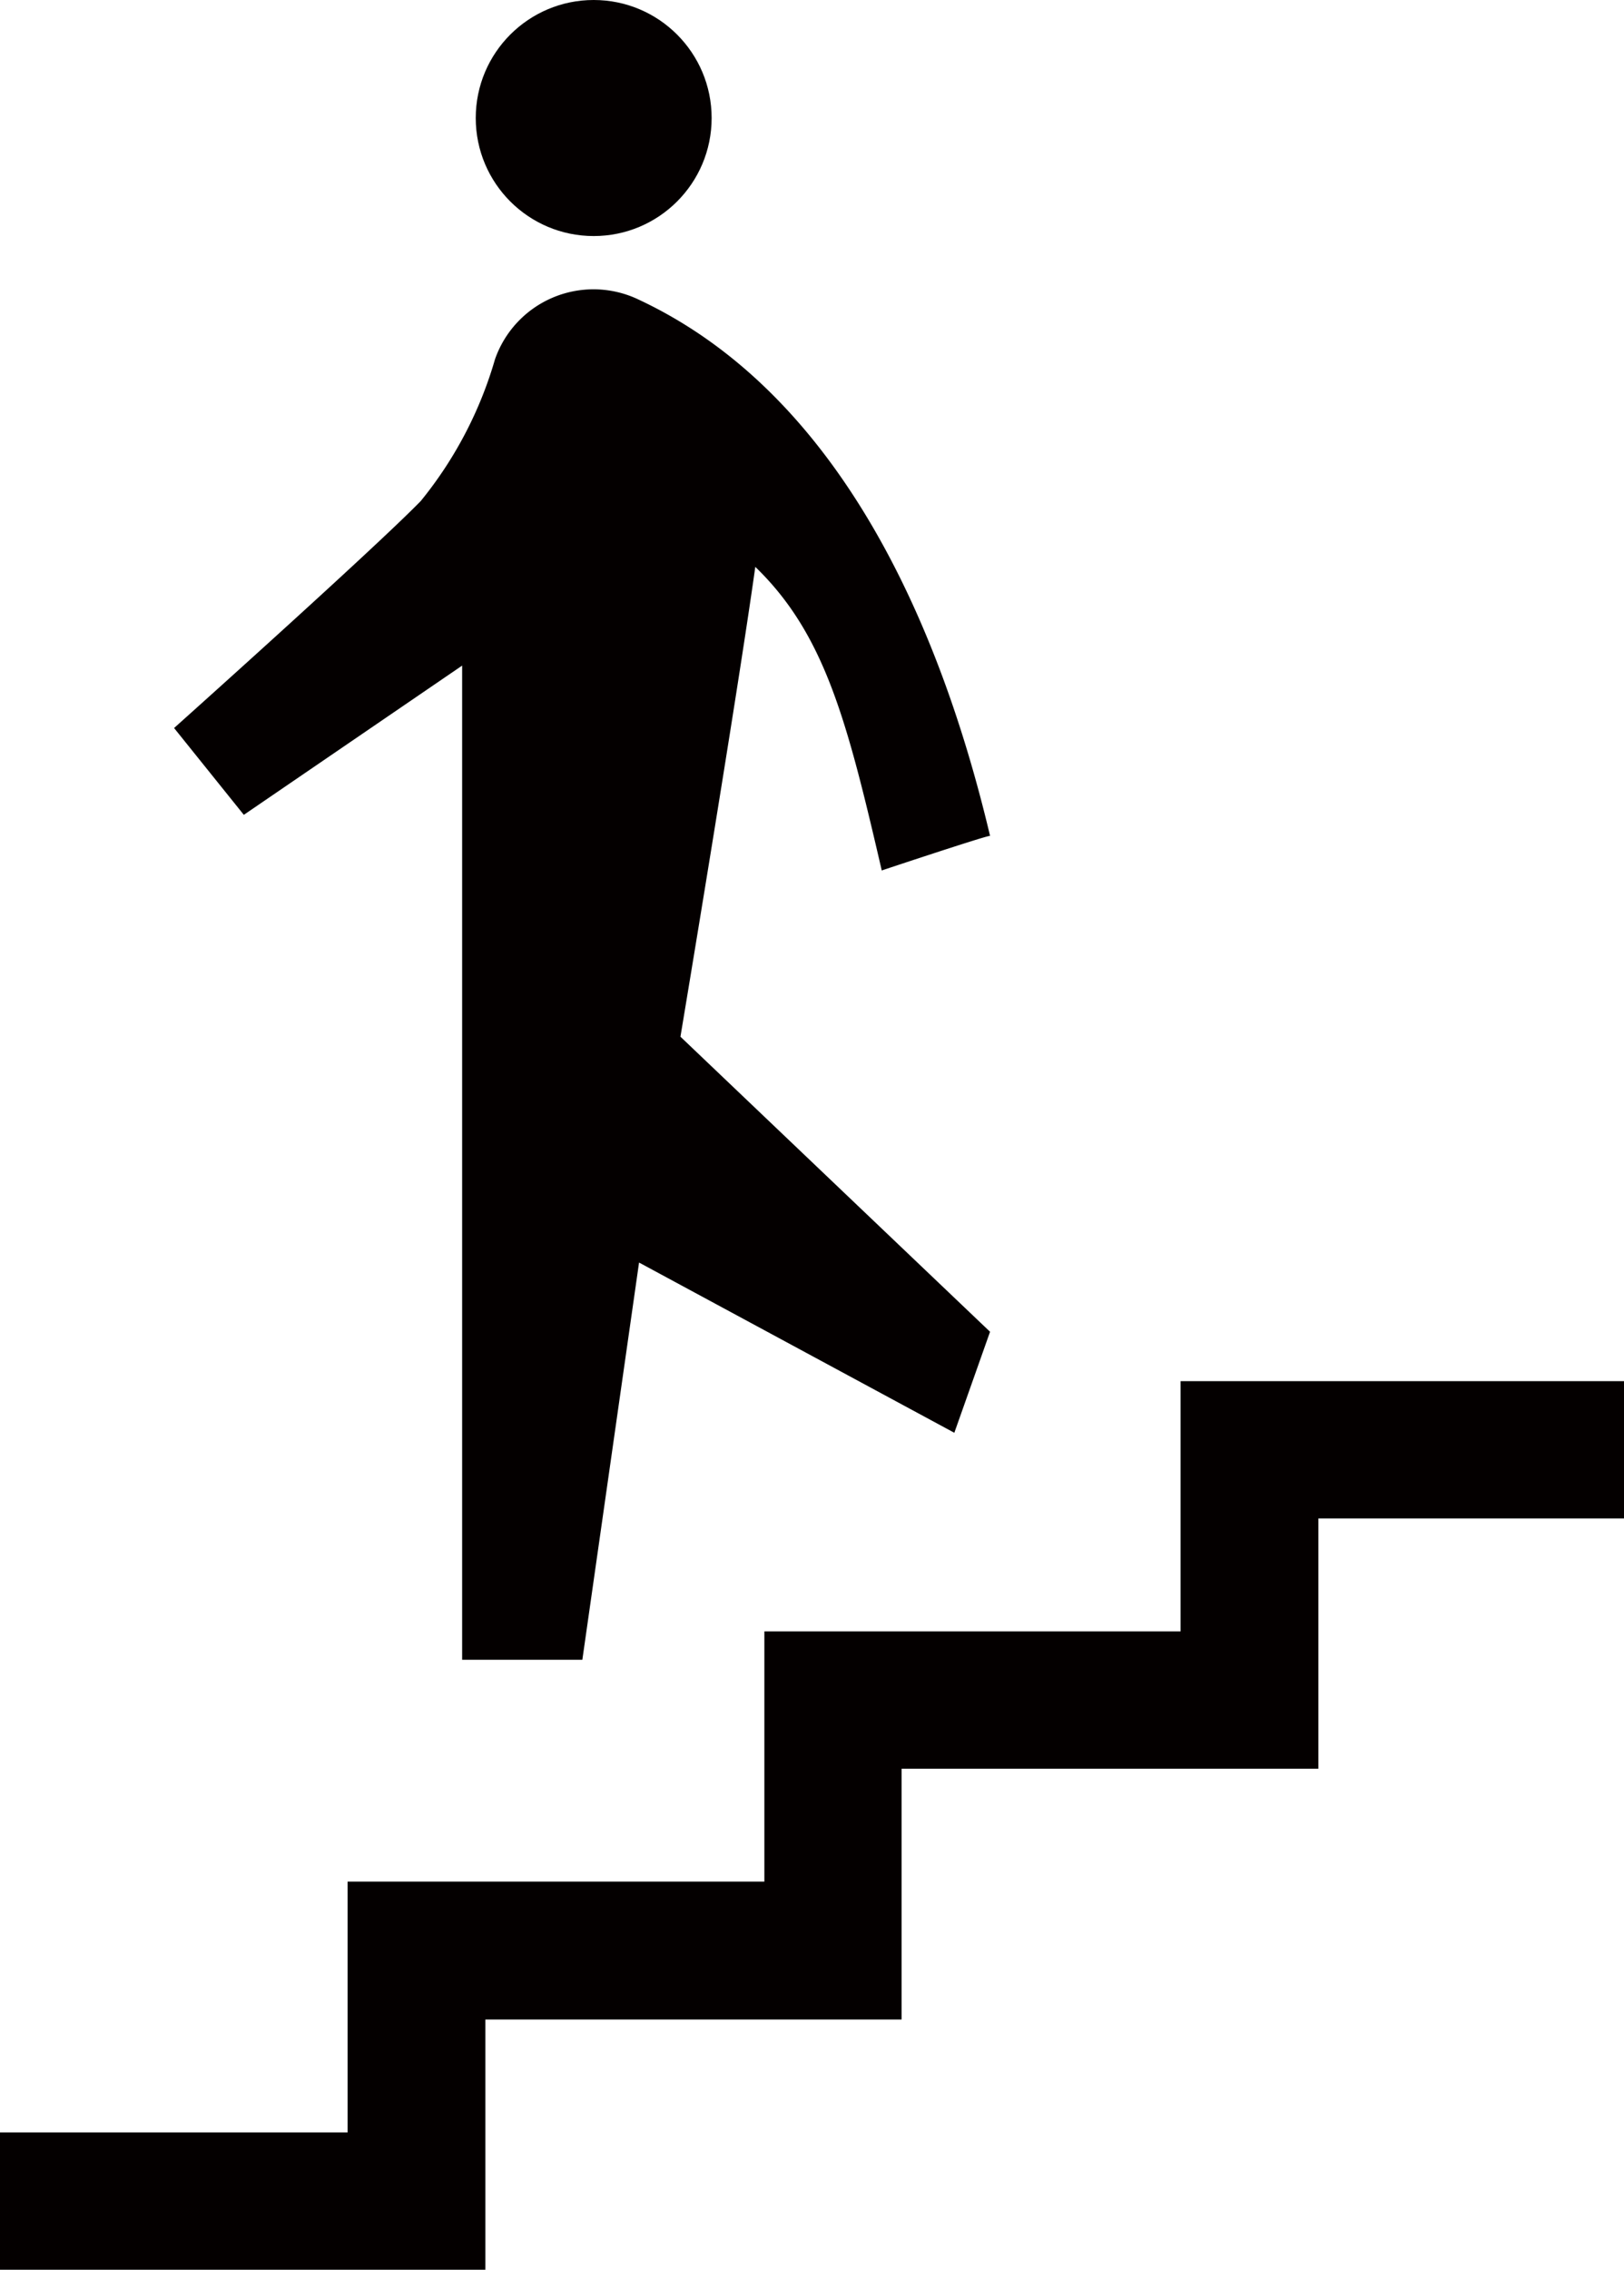
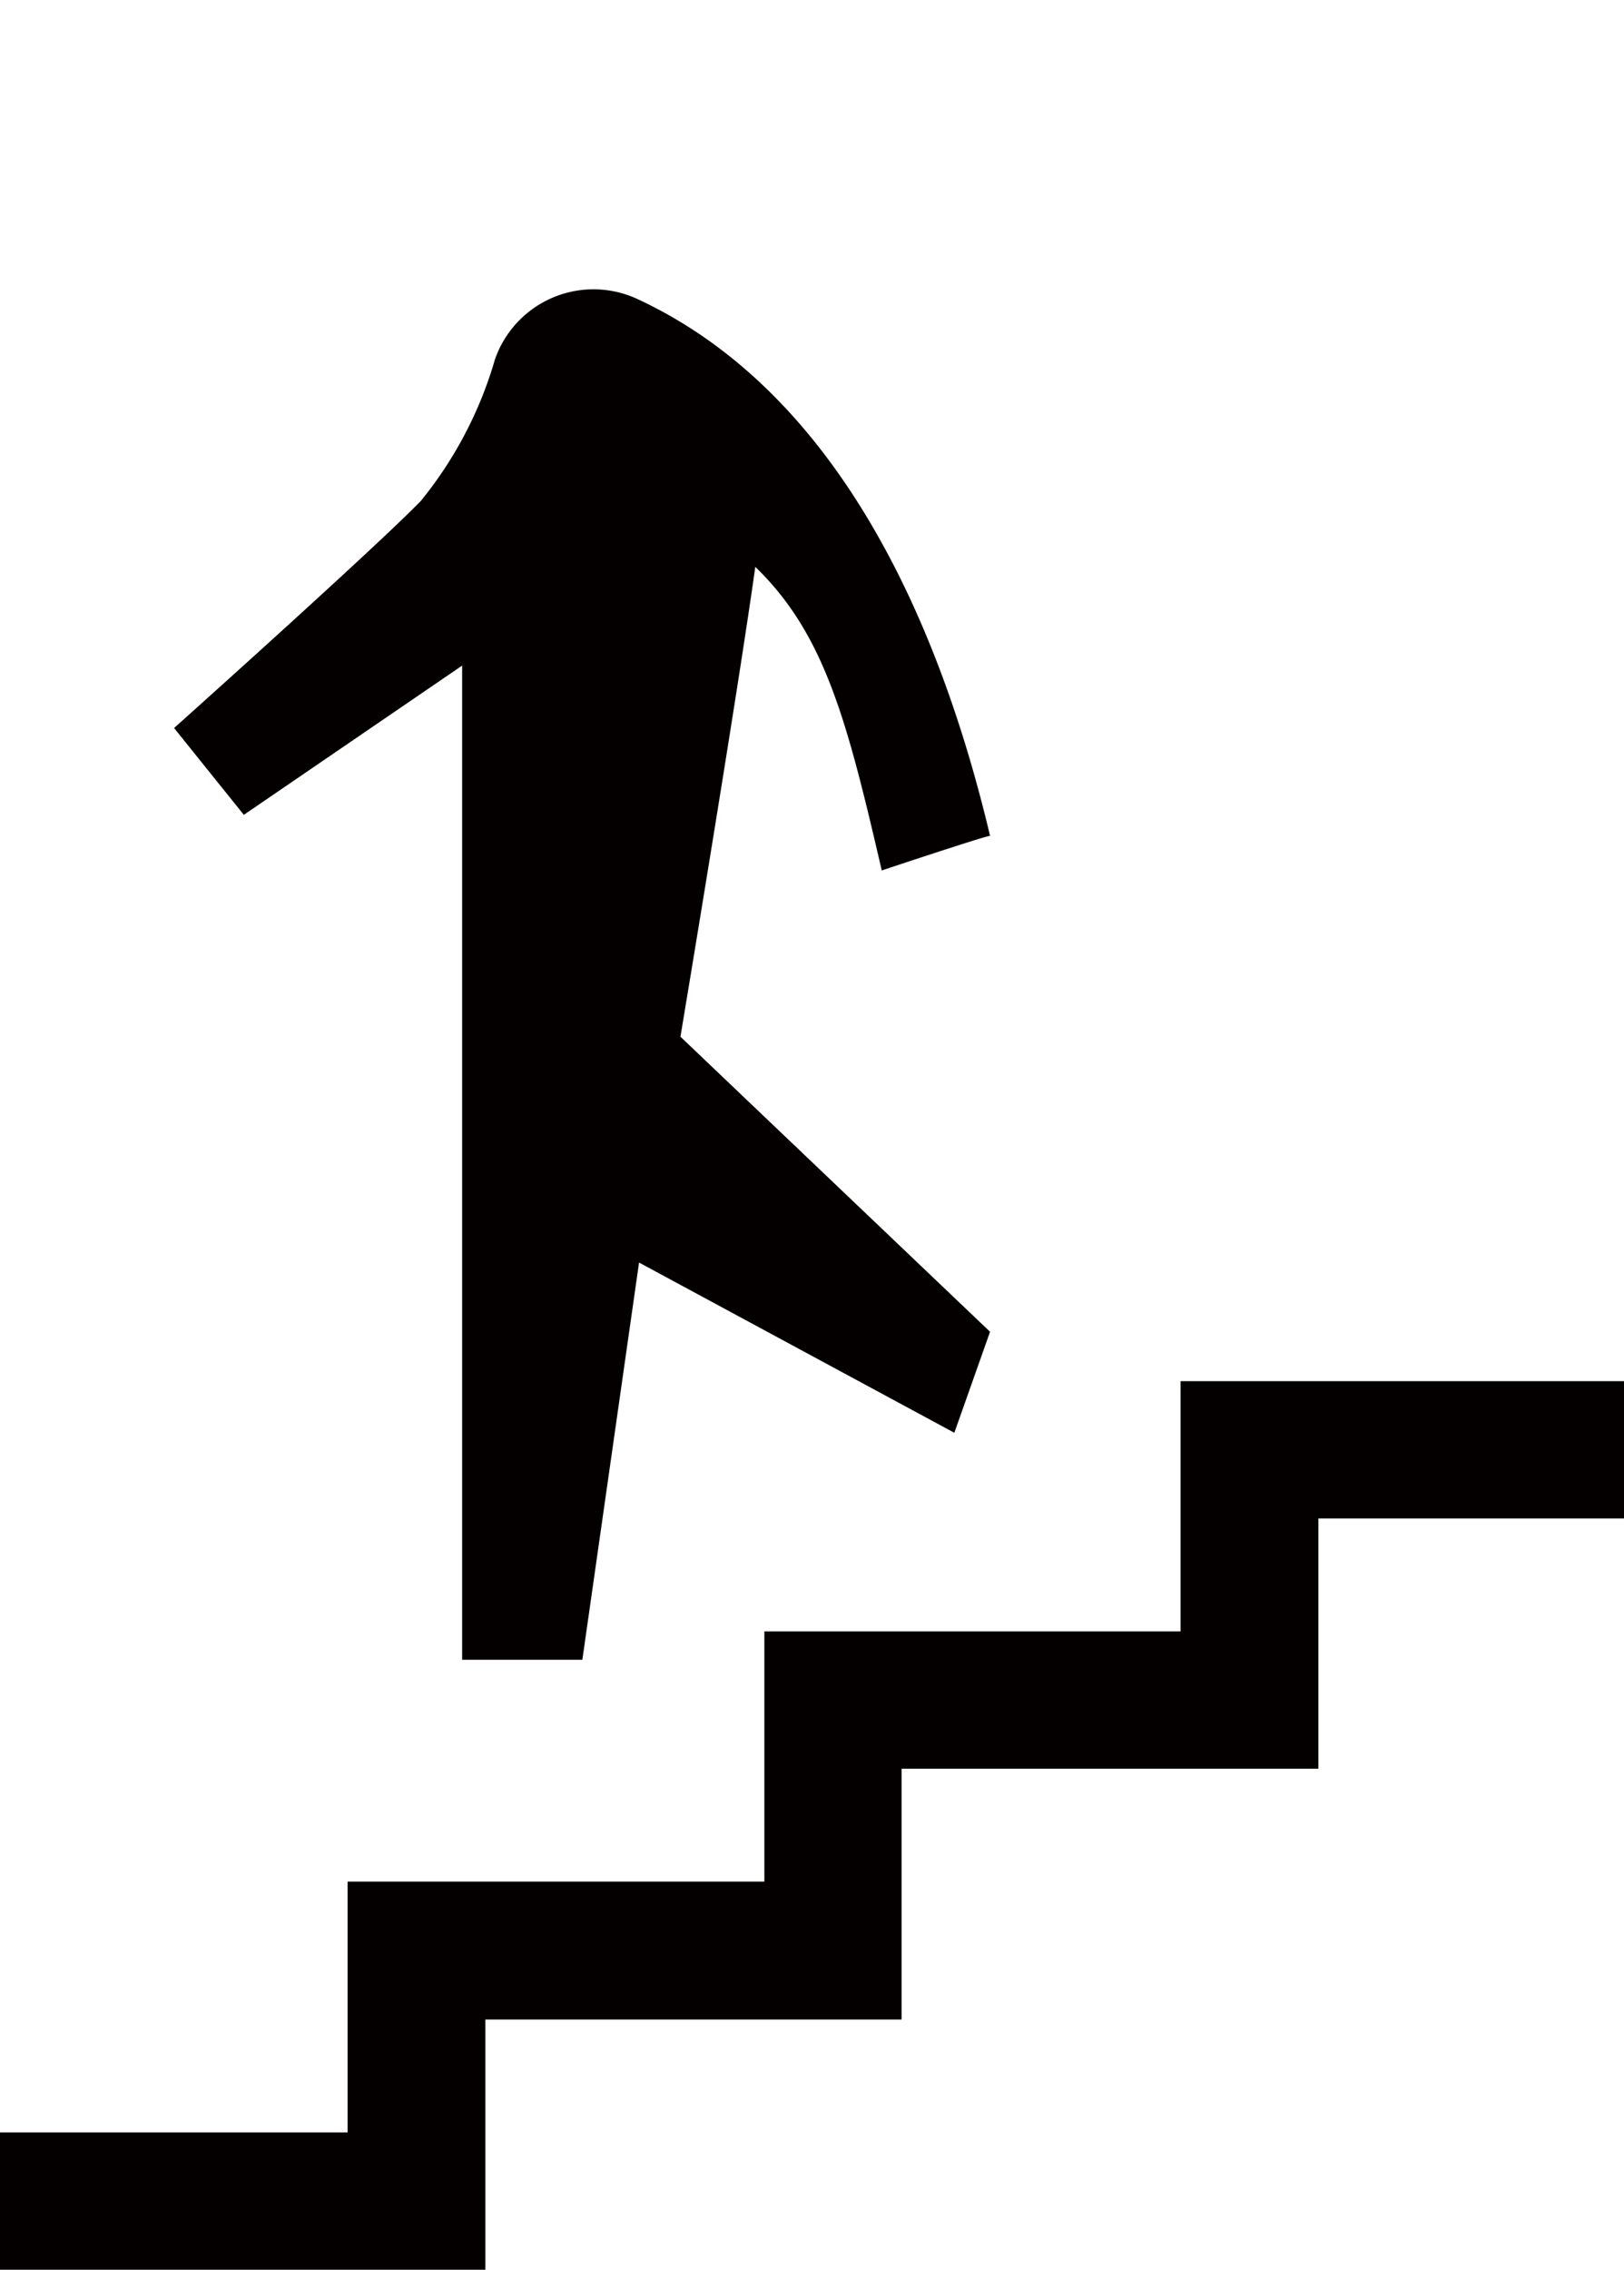
<svg xmlns="http://www.w3.org/2000/svg" viewBox="0 0 28.64 40">
  <defs>
    <style>
      .cls-1 {
        fill: #040000;
      }
    </style>
  </defs>
  <title>icon_stairs</title>
  <g id="レイヤー_2" data-name="レイヤー 2">
    <g id="レイヤー_1-2" data-name="レイヤー 1">
      <g>
-         <circle class="cls-1" cx="10.47" cy="2.08" r="2.08" />
        <path class="cls-1" d="M11.22,5.26c3.39,1.56,5.27,5.38,6.24,9.47-.08,0-1.91.61-1.91.61-.61-2.63-1-4.16-2.23-5.35C13,12.28,12,18.27,12,18.27l5.46,5.2-.63,1.78-5.56-3-1,7H8.15V11.73L4.3,14.36,3.07,12.83s3.49-3.12,4.35-4a7.06,7.06,0,0,0,1.31-2.5A1.84,1.84,0,0,1,11.22,5.26Z" />
        <polygon class="cls-1" points="8.56 40 0 40 0 37.58 6.13 37.58 6.13 33.16 13.48 33.16 13.48 28.75 20.82 28.75 20.82 24.34 28.64 24.34 28.64 26.76 23.25 26.76 23.25 31.17 15.9 31.17 15.9 35.59 8.56 35.59 8.56 40" />
      </g>
    </g>
  </g>
</svg>